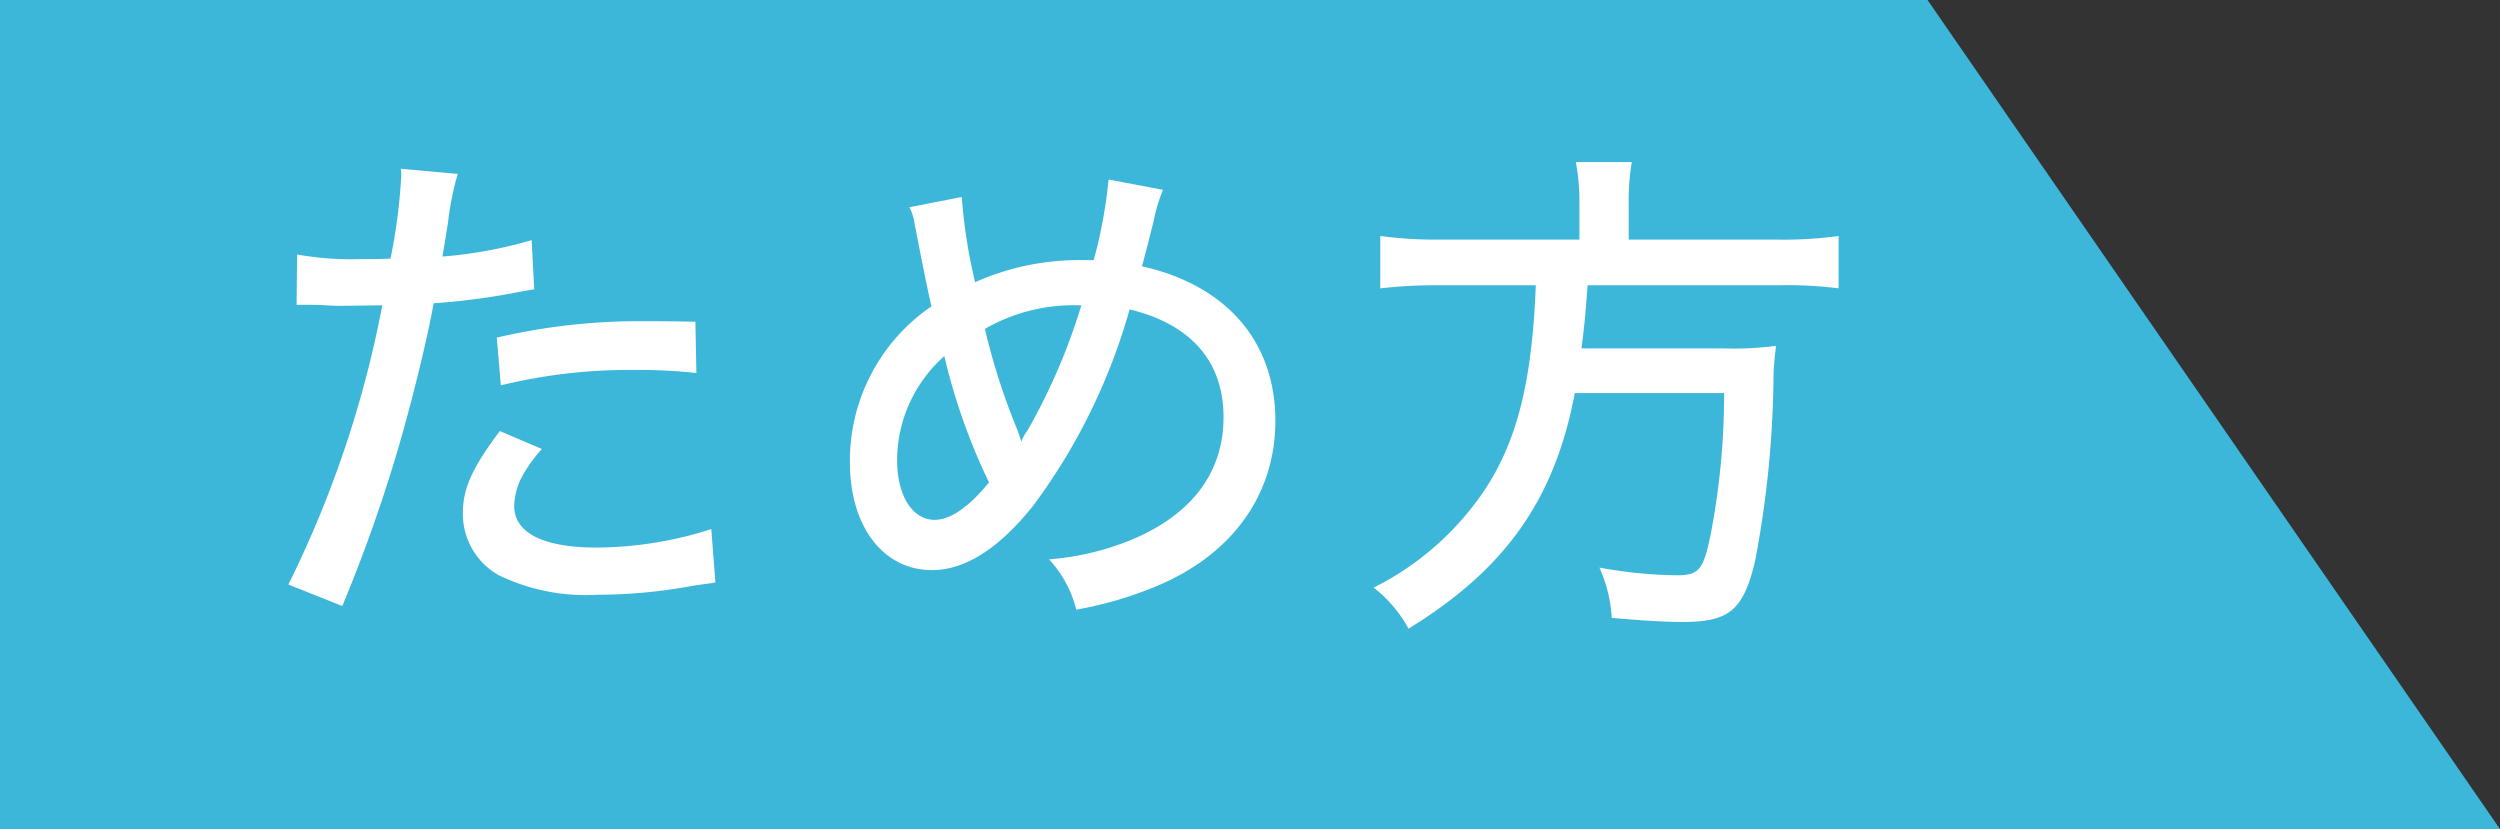
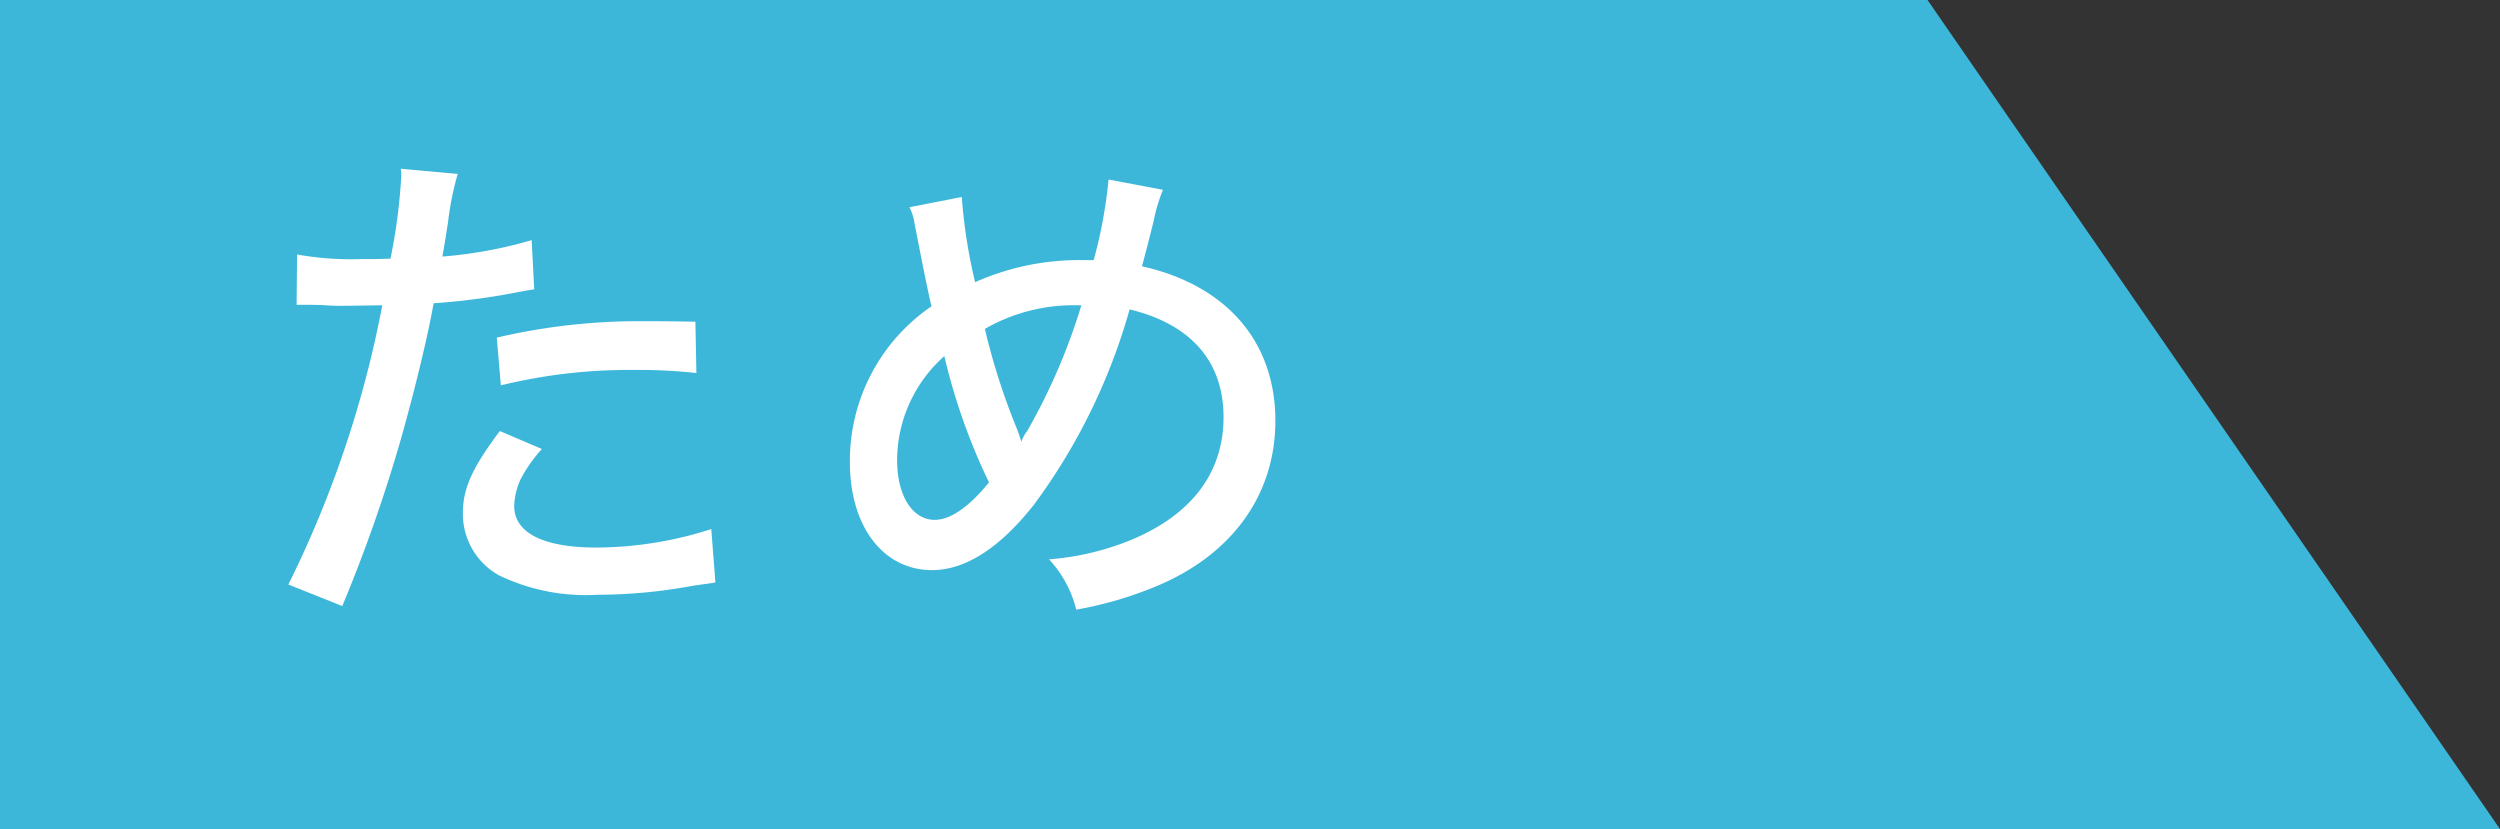
<svg xmlns="http://www.w3.org/2000/svg" viewBox="0 0 126.643 42">
  <rect x="0" y="0" width="126.643" height="42" fill="#333333" stroke="none" />
  <g id="user_save_badge">
    <polygon points="126.643 42 0 42 0 0 97.643 0 126.643 42" fill="#3cb7da" />
    <path d="M15.05,12.891a15.241,15.241,0,0,0,3.198.234c.572,0,.962,0,1.534-.025a28.87,28.87,0,0,0,.546-4.187,2.099,2.099,0,0,0-.026-.364l2.886.26a14.753,14.753,0,0,0-.494,2.471c-.13.779-.156,1.039-.286,1.716a22.151,22.151,0,0,0,4.524-.832l.13,2.496c-.208.026-.208.026-.78.13a33.841,33.841,0,0,1-4.316.572c-.312,1.768-1.014,4.628-1.69,6.994a77.697,77.697,0,0,1-2.938,8.346l-2.73-1.092a54.856,54.856,0,0,0,4.758-14.145c-.234,0-1.561.026-2.106.026-.182,0-.39,0-.754-.026-.39-.025-.832-.025-1.196-.025h-.286Zm12.402,9.854a7.167,7.167,0,0,0-1.066,1.509,3.451,3.451,0,0,0-.338,1.377c0,1.353,1.456,2.106,4.16,2.106a19.121,19.121,0,0,0,5.824-.936l.208,2.704c-.416.078-.572.078-1.222.182a26.405,26.405,0,0,1-4.732.442,10.155,10.155,0,0,1-5.018-.988,3.562,3.562,0,0,1-1.82-3.146c0-1.248.468-2.289,1.872-4.16Zm7.826-3.848a26.619,26.619,0,0,0-3.198-.156,27.277,27.277,0,0,0-6.708.78l-.208-2.418a31.671,31.671,0,0,1,7.384-.832c.728,0,1.144,0,2.678.025Z" fill="#fff" />
    <path d="M48.721,9.979a26.746,26.746,0,0,0,.676,4.316,12.926,12.926,0,0,1,5.46-1.118h.546a24.006,24.006,0,0,0,.754-4.082l2.756.52a8.394,8.394,0,0,0-.468,1.56c-.338,1.378-.546,2.132-.598,2.314,4.29.962,6.76,3.821,6.76,7.826,0,3.718-2.158,6.761-6.006,8.372a19.141,19.141,0,0,1-4.082,1.196,5.743,5.743,0,0,0-1.378-2.548,13.756,13.756,0,0,0,4.108-.963c3.094-1.273,4.732-3.406,4.732-6.24,0-2.808-1.638-4.705-4.758-5.46a30.481,30.481,0,0,1-4.836,9.881c-1.742,2.21-3.484,3.328-5.174,3.328-2.47,0-4.16-2.21-4.16-5.46a9.474,9.474,0,0,1,4.134-7.904c-.156-.625-.468-2.185-.858-4.187a2.568,2.568,0,0,0-.26-.832ZM45.445,23.317c0,1.794.78,3.017,1.898,3.017.806,0,1.742-.65,2.756-1.898a31.036,31.036,0,0,1-2.262-6.396A7.073,7.073,0,0,0,45.445,23.317Zm6.084-1.56c.13.363.156.441.208.623a2.096,2.096,0,0,1,.312-.571,30.824,30.824,0,0,0,2.73-6.345h-.572a9.024,9.024,0,0,0-4.316,1.196A33.624,33.624,0,0,0,51.529,21.758Z" fill="#fff" />
-     <path d="M80.009,10.395a10.893,10.893,0,0,0-.182-2.184h2.834a11.816,11.816,0,0,0-.156,2.184v1.742H89.993a20.458,20.458,0,0,0,3.146-.182v2.652a21.263,21.263,0,0,0-3.094-.156H80.425c-.13,1.638-.13,1.742-.312,3.198H87.263a16.581,16.581,0,0,0,2.704-.13l-.026.26a13.128,13.128,0,0,0-.104,1.716,52.423,52.423,0,0,1-.937,8.971c-.598,2.444-1.3,3.042-3.666,3.042-.936,0-2.132-.078-3.588-.208a7.196,7.196,0,0,0-.624-2.548,22.735,22.735,0,0,0,3.926.39c1.118,0,1.353-.286,1.716-2.106a37.612,37.612,0,0,0,.676-7.124H79.775c-1.014,5.382-3.51,8.919-8.424,11.935a6.574,6.574,0,0,0-1.768-2.08,14.571,14.571,0,0,0,4.914-3.979c2.158-2.678,3.094-5.876,3.302-11.336h-4.758a24.599,24.599,0,0,0-3.12.156V11.955a21.228,21.228,0,0,0,3.12.182h6.968Z" fill="#fff" />
  </g>
</svg>